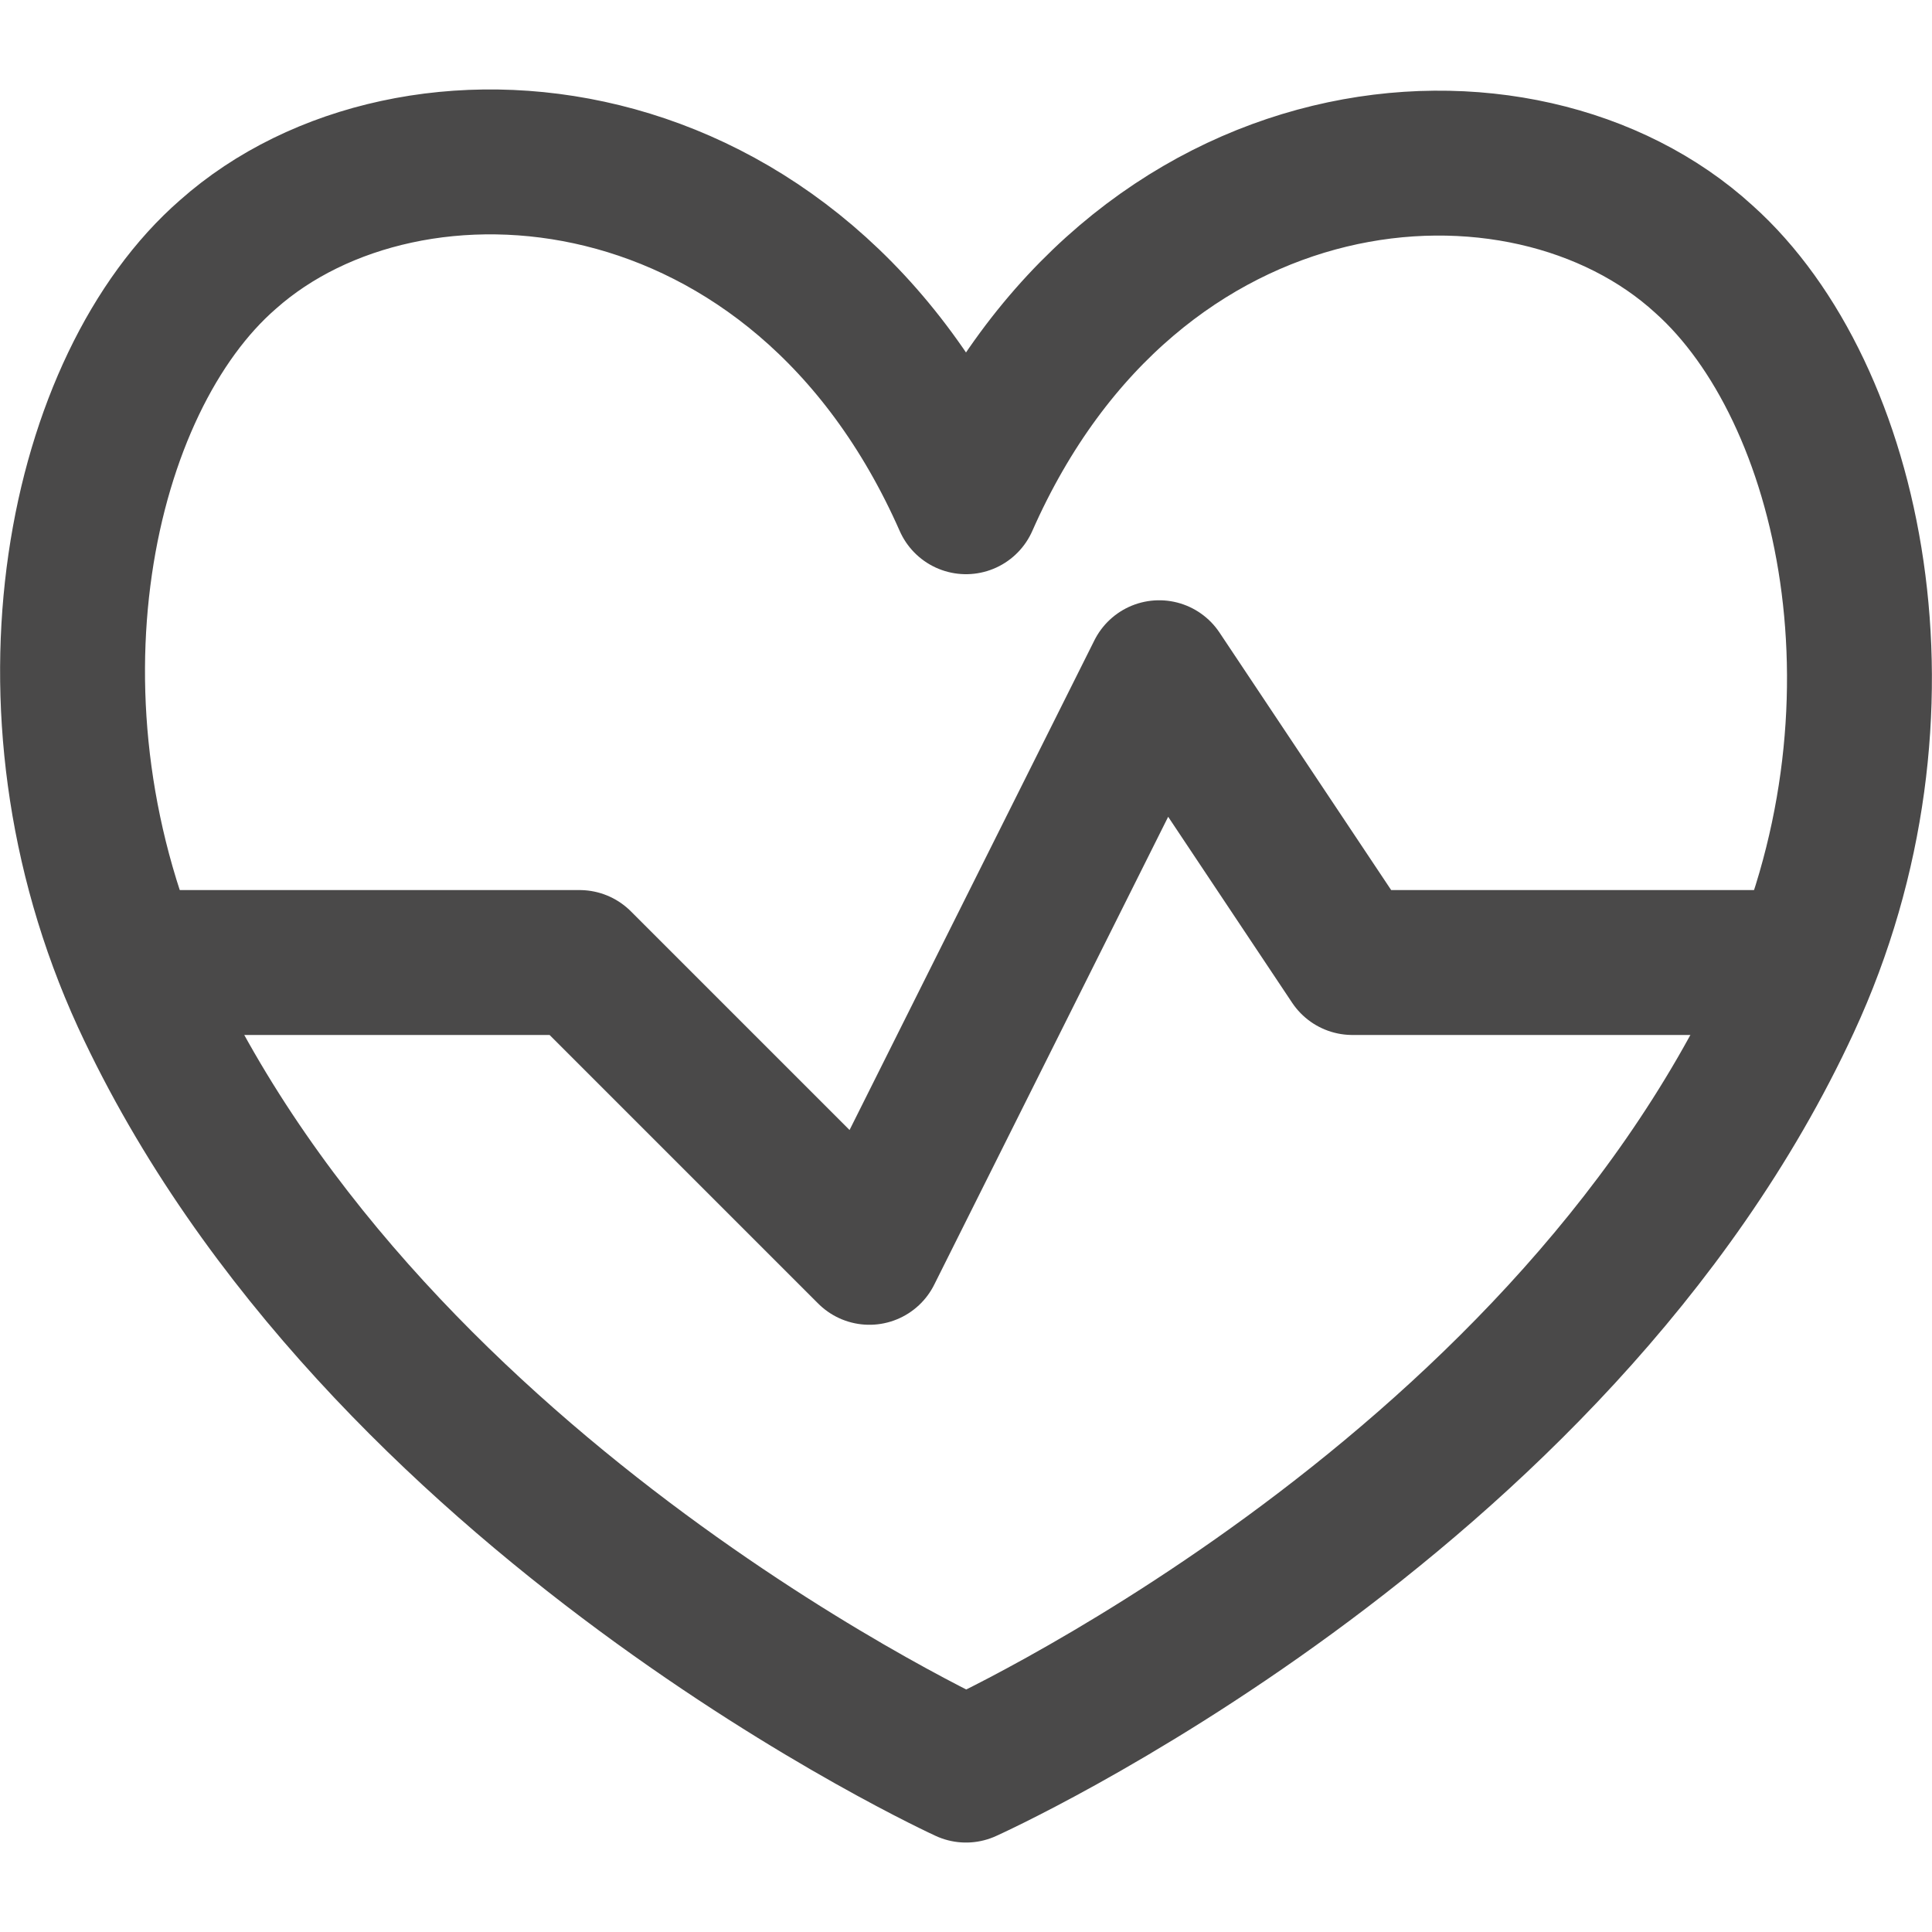
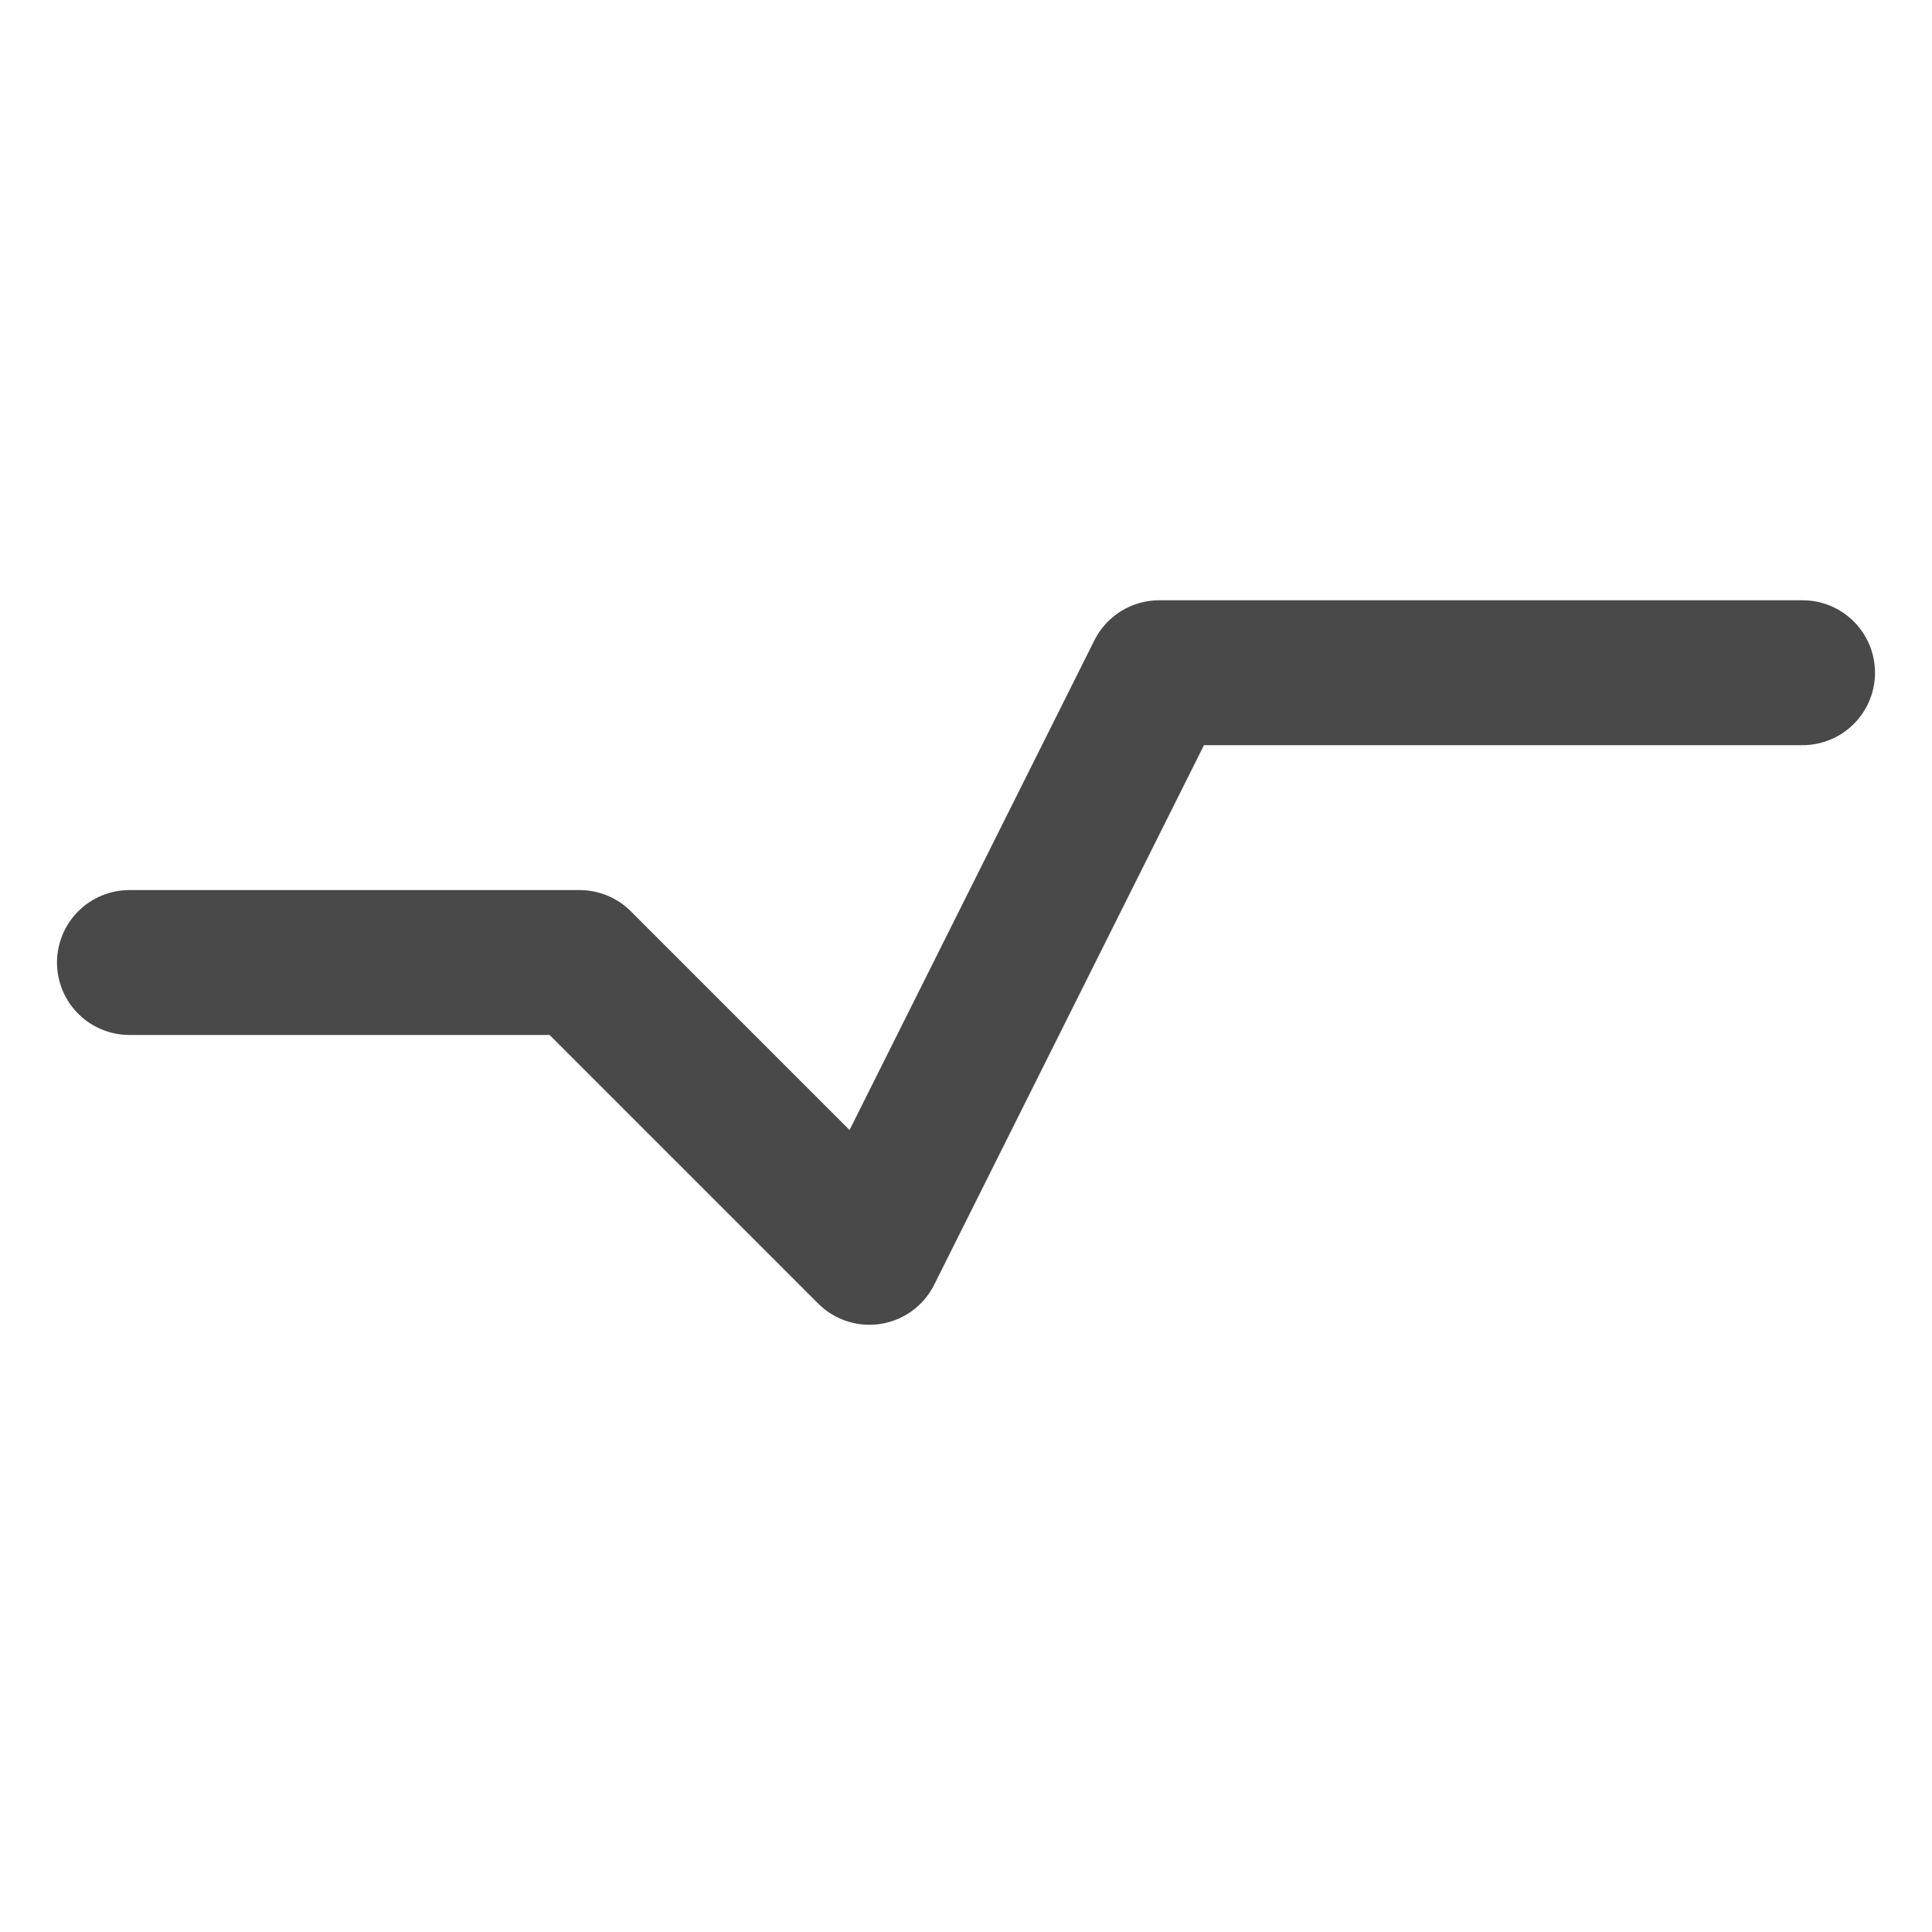
<svg xmlns="http://www.w3.org/2000/svg" width="20" height="20" viewBox="0 0 20 20" fill="none">
-   <path d="M10 5.194C8.27 1.274 4.24 0.964 2.36 2.634C0.83 3.964 0.1 7.294 1.49 10.324C3.9 15.534 10 18.324 10 18.324C10 18.324 16.1 15.584 18.51 10.374C19.9 7.374 19.17 4.054 17.64 2.684C15.76 0.964 11.73 1.274 10 5.194Z" stroke="#4A4949" stroke-width="1.5" stroke-linecap="round" stroke-linejoin="round" />
-   <path d="M1.34 9.964H6L9 12.964L12 6.964L14 9.964H18.66" stroke="#4A4949" stroke-width="1.5" stroke-linecap="round" stroke-linejoin="round" />
+   <path d="M1.34 9.964H6L9 12.964L12 6.964H18.66" stroke="#4A4949" stroke-width="1.5" stroke-linecap="round" stroke-linejoin="round" />
</svg>